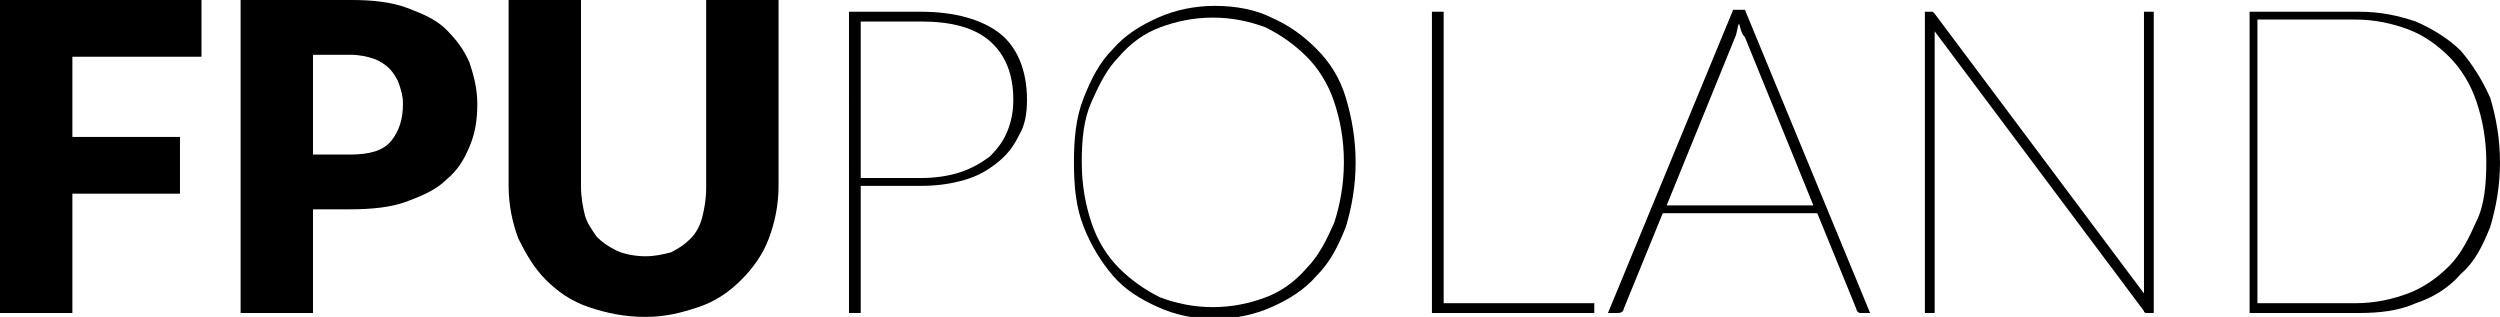
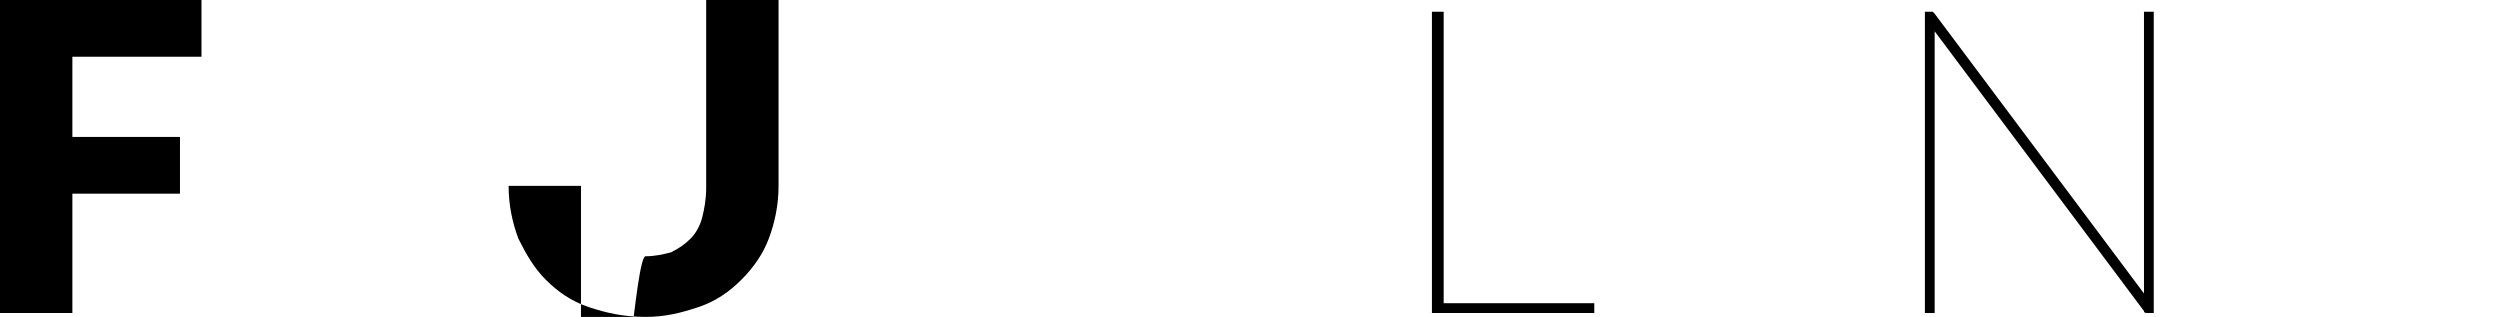
<svg xmlns="http://www.w3.org/2000/svg" version="1.1" id="Warstwa_1" x="0px" y="0px" viewBox="0 0 127.8 16.2" style="enable-background:new 0 0 127.8 16.2;" xml:space="preserve">
  <style type="text/css">
	.st0{enable-background:new    ;}
</style>
  <g class="st0">
    <path d="M10.3,0v2.9H3.7v4.1h5.5v2.9H3.7V16H0V0H10.3z" />
-     <path d="M16,10.7V16h-3.7V0h5.7C19,0,20,0.1,20.8,0.4c0.8,0.3,1.5,0.6,2,1.1c0.5,0.5,0.9,1,1.2,1.7c0.2,0.6,0.4,1.3,0.4,2.1   c0,0.8-0.1,1.5-0.4,2.2c-0.3,0.7-0.6,1.2-1.2,1.7c-0.5,0.5-1.2,0.8-2,1.1c-0.8,0.3-1.8,0.4-2.9,0.4H16z M16,7.9h1.9   c1,0,1.7-0.2,2.1-0.7c0.4-0.5,0.6-1.1,0.6-1.9c0-0.4-0.1-0.7-0.2-1c-0.1-0.3-0.3-0.6-0.5-0.8c-0.2-0.2-0.5-0.4-0.8-0.5   c-0.3-0.1-0.7-0.2-1.2-0.2H16V7.9z" />
-     <path d="M33,13.1c0.5,0,0.9-0.1,1.3-0.2c0.4-0.2,0.7-0.4,1-0.7c0.3-0.3,0.5-0.7,0.6-1.1s0.2-0.9,0.2-1.5V0h3.7v9.5   c0,1-0.2,1.9-0.5,2.7s-0.8,1.5-1.4,2.1c-0.6,0.6-1.3,1.1-2.2,1.4S34,16.2,33,16.2c-1.1,0-2-0.2-2.9-0.5s-1.6-0.8-2.2-1.4   c-0.6-0.6-1-1.3-1.4-2.1c-0.3-0.8-0.5-1.7-0.5-2.7V0h3.7v9.5c0,0.6,0.1,1.1,0.2,1.5c0.1,0.4,0.4,0.8,0.6,1.1c0.3,0.3,0.6,0.5,1,0.7   S32.5,13.1,33,13.1z" />
+     <path d="M33,13.1c0.5,0,0.9-0.1,1.3-0.2c0.4-0.2,0.7-0.4,1-0.7c0.3-0.3,0.5-0.7,0.6-1.1s0.2-0.9,0.2-1.5V0h3.7v9.5   c0,1-0.2,1.9-0.5,2.7s-0.8,1.5-1.4,2.1c-0.6,0.6-1.3,1.1-2.2,1.4S34,16.2,33,16.2c-1.1,0-2-0.2-2.9-0.5s-1.6-0.8-2.2-1.4   c-0.6-0.6-1-1.3-1.4-2.1c-0.3-0.8-0.5-1.7-0.5-2.7h3.7v9.5c0,0.6,0.1,1.1,0.2,1.5c0.1,0.4,0.4,0.8,0.6,1.1c0.3,0.3,0.6,0.5,1,0.7   S32.5,13.1,33,13.1z" />
  </g>
  <g class="st0">
-     <path d="M47.1,0.6c1.7,0,3.1,0.4,4,1.1s1.4,1.9,1.4,3.4c0,0.7-0.1,1.3-0.4,1.8c-0.3,0.6-0.6,1-1.1,1.4S50,9,49.3,9.2   s-1.4,0.3-2.2,0.3H44V16h-0.6V0.6H47.1z M47.1,9.1c0.7,0,1.4-0.1,2-0.3c0.6-0.2,1.1-0.5,1.5-0.8c0.4-0.4,0.7-0.8,0.9-1.3   c0.2-0.5,0.3-1,0.3-1.6c0-1.3-0.4-2.3-1.2-3s-2-1-3.5-1H44v8H47.1z" />
-     <path d="M69.3,8.3c0,1.2-0.2,2.3-0.5,3.3c-0.4,1-0.8,1.8-1.5,2.5c-0.6,0.7-1.4,1.2-2.3,1.6c-0.9,0.4-1.9,0.6-2.9,0.6   c-1.1,0-2-0.2-2.9-0.6c-0.9-0.4-1.7-0.9-2.3-1.6c-0.6-0.7-1.1-1.5-1.5-2.5c-0.4-1-0.5-2.1-0.5-3.3C54.9,7.1,55,6,55.4,5   c0.4-1,0.8-1.8,1.5-2.5c0.6-0.7,1.4-1.2,2.3-1.6c0.9-0.4,1.9-0.6,2.9-0.6c1.1,0,2.1,0.2,2.9,0.6c0.9,0.4,1.6,0.9,2.3,1.6   C68,3.2,68.5,4,68.8,5S69.3,7.1,69.3,8.3z M68.7,8.3c0-1.2-0.2-2.2-0.5-3.1c-0.3-0.9-0.8-1.7-1.4-2.3c-0.6-0.6-1.3-1.1-2.1-1.5   c-0.8-0.3-1.7-0.5-2.7-0.5c-1,0-1.9,0.2-2.7,0.5c-0.8,0.3-1.5,0.8-2.1,1.5c-0.6,0.6-1,1.4-1.4,2.3s-0.5,1.9-0.5,3.1   c0,1.2,0.2,2.2,0.5,3.1s0.8,1.7,1.4,2.3c0.6,0.6,1.3,1.1,2.1,1.5c0.8,0.3,1.7,0.5,2.7,0.5c1,0,1.9-0.2,2.7-0.5   c0.8-0.3,1.5-0.8,2.1-1.5c0.6-0.6,1-1.4,1.4-2.3C68.5,10.5,68.7,9.4,68.7,8.3z" />
    <path d="M81.5,15.5V16h-8.3V0.6h0.6v14.9H81.5z" />
-     <path d="M95.6,16h-0.5c-0.1,0-0.2-0.1-0.2-0.2l-2-4.9h-7.9l-2,4.9c0,0.1-0.1,0.2-0.3,0.2h-0.5l6.4-15.5h0.6L95.6,16z M92.7,10.5   l-3.5-8.6C89,1.7,89,1.5,88.9,1.2c-0.1,0.2-0.1,0.5-0.2,0.7l-3.5,8.6H92.7z" />
    <path d="M110.1,0.6V16h-0.3c-0.1,0-0.2,0-0.2-0.1L98.9,1.6c0,0.1,0,0.1,0,0.2c0,0.1,0,0.1,0,0.2V16h-0.5V0.6h0.3c0.1,0,0.1,0,0.1,0   c0,0,0.1,0.1,0.1,0.1L109.6,15c0-0.1,0-0.1,0-0.2c0-0.1,0-0.1,0-0.2v-14H110.1z" />
-     <path d="M127.8,8.3c0,1.2-0.2,2.3-0.5,3.3c-0.4,1-0.8,1.8-1.5,2.4c-0.6,0.7-1.4,1.2-2.3,1.5c-0.9,0.4-1.9,0.5-2.9,0.5H115V0.6h5.6   c1.1,0,2,0.2,2.9,0.5c0.9,0.4,1.7,0.9,2.3,1.5c0.6,0.7,1.1,1.5,1.5,2.4C127.6,6,127.8,7.1,127.8,8.3z M127.1,8.3   c0-1.2-0.2-2.2-0.5-3.1c-0.3-0.9-0.8-1.7-1.4-2.3s-1.3-1.1-2.1-1.4c-0.8-0.3-1.7-0.5-2.7-0.5h-5v14.5h5c1,0,1.9-0.2,2.7-0.5   c0.8-0.3,1.5-0.8,2.1-1.4c0.6-0.6,1-1.4,1.4-2.3C127,10.5,127.1,9.4,127.1,8.3z" />
  </g>
</svg>